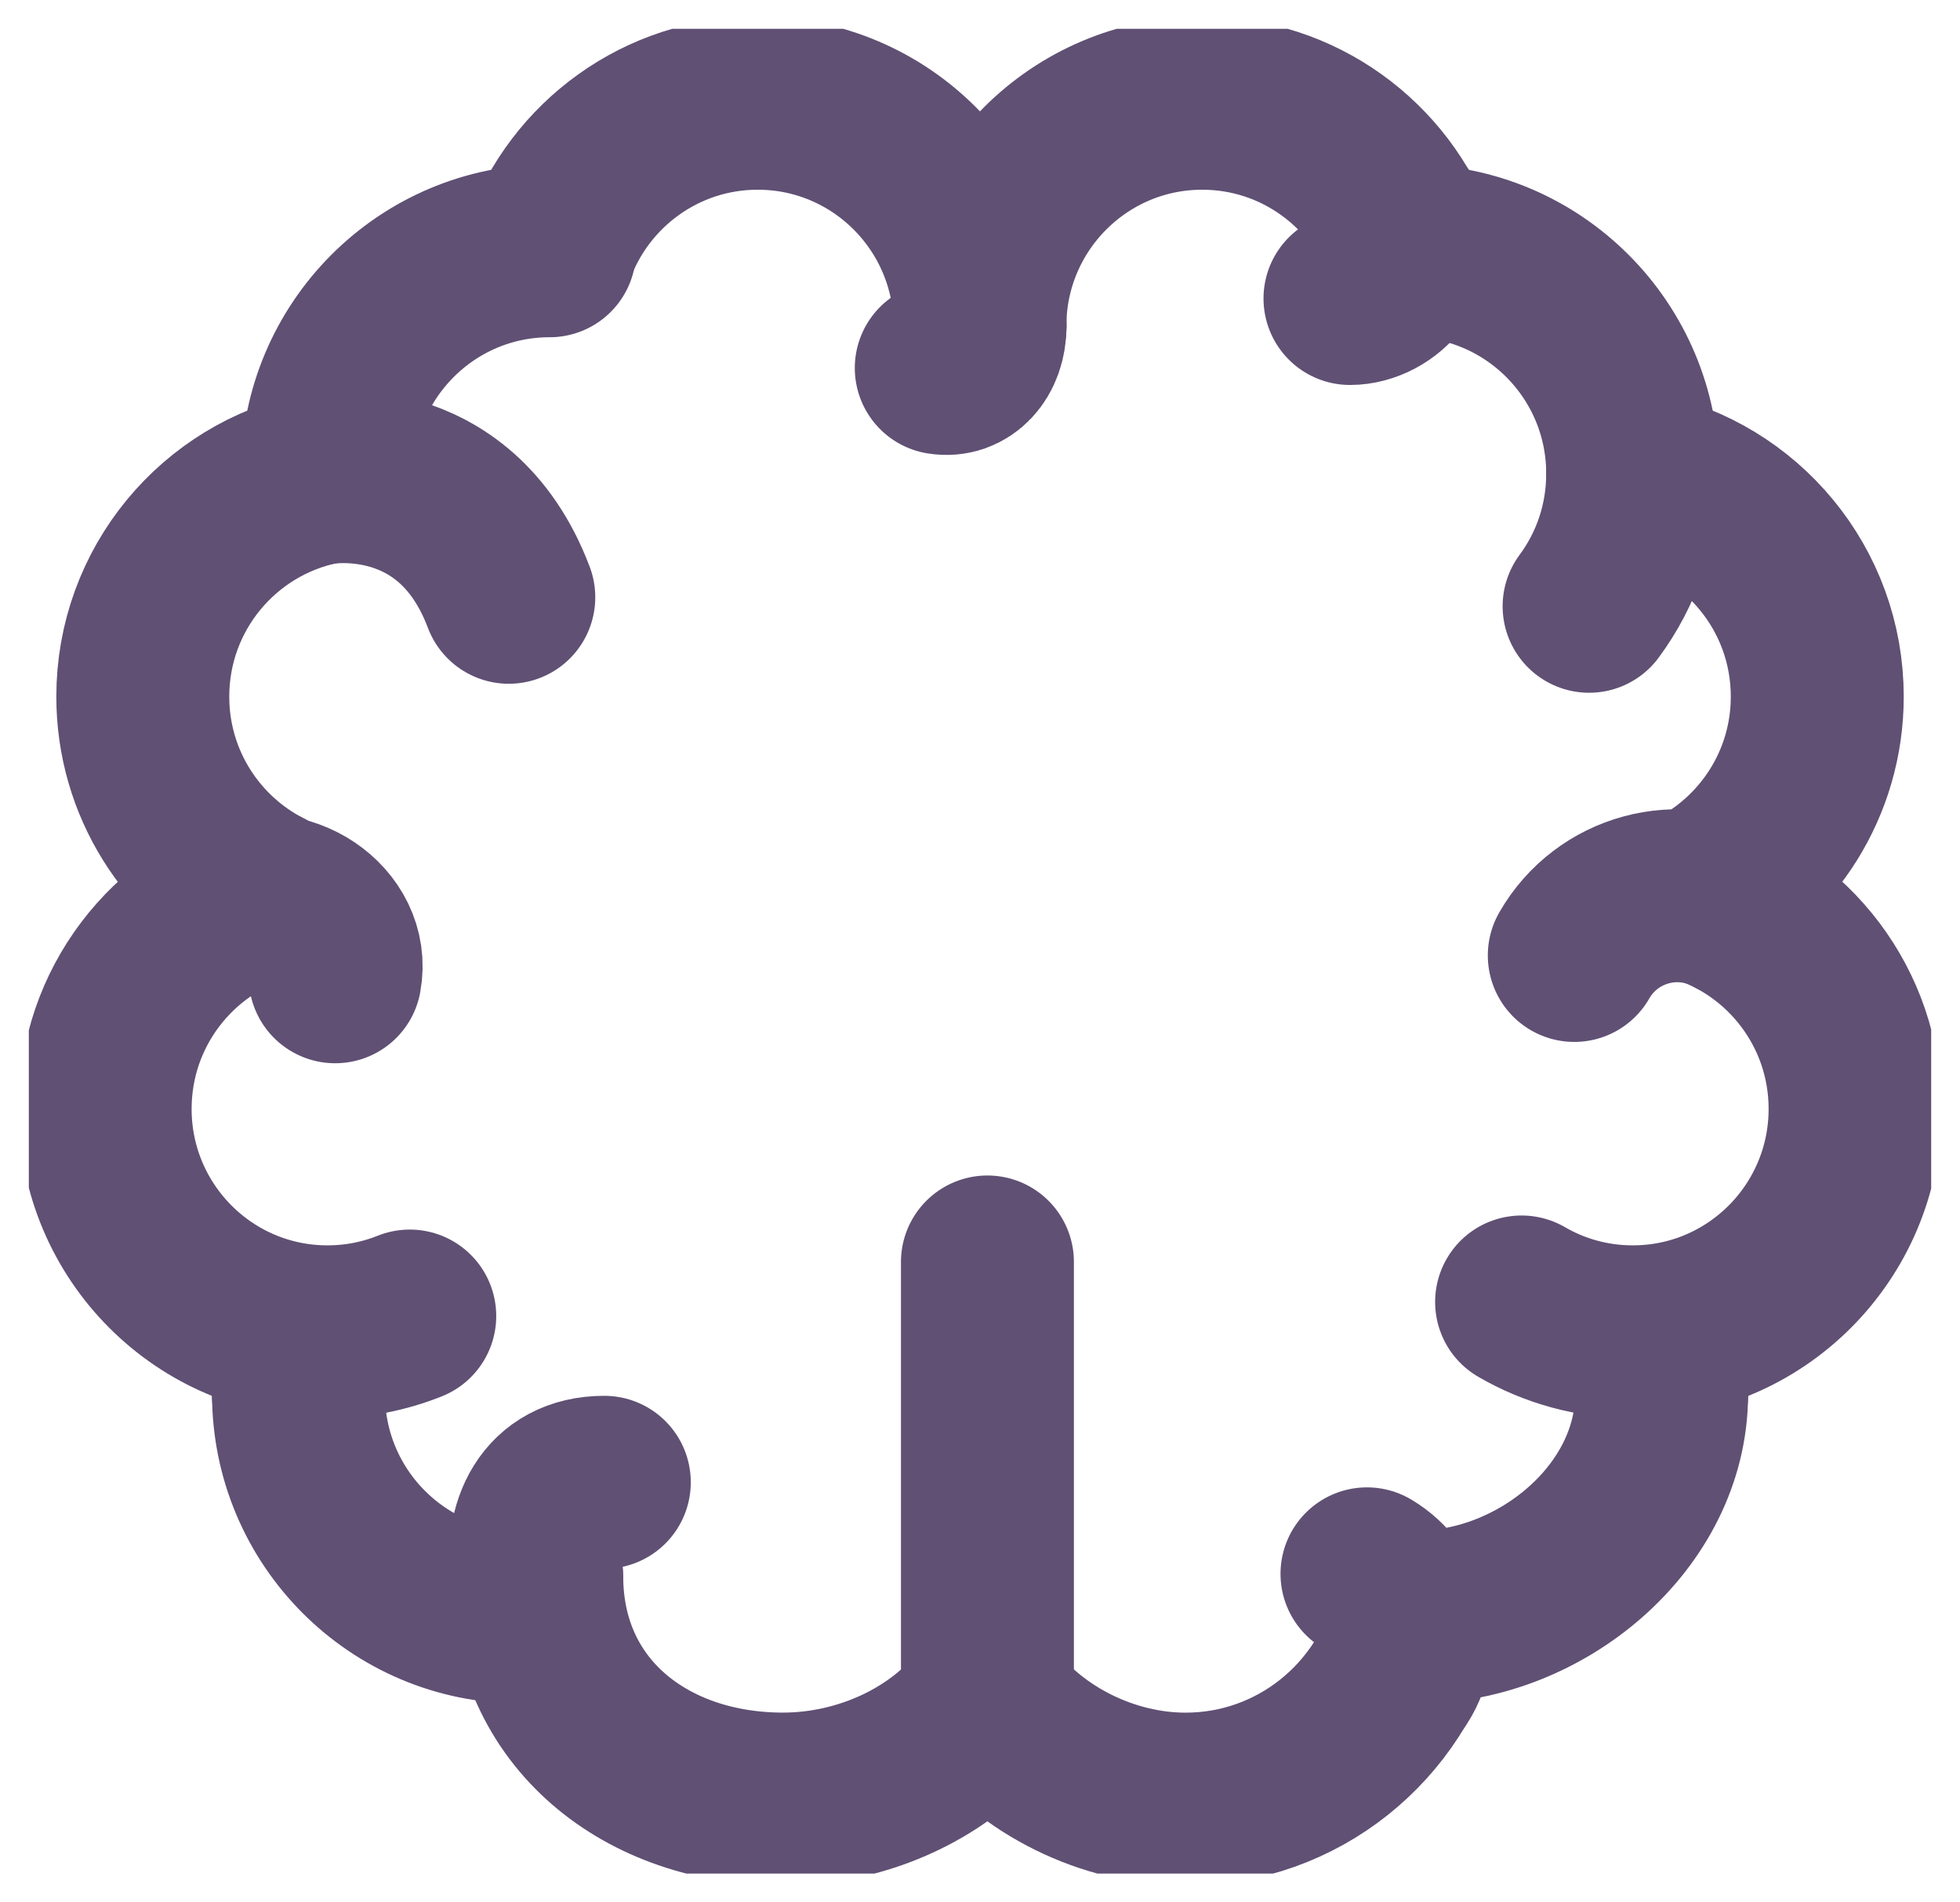
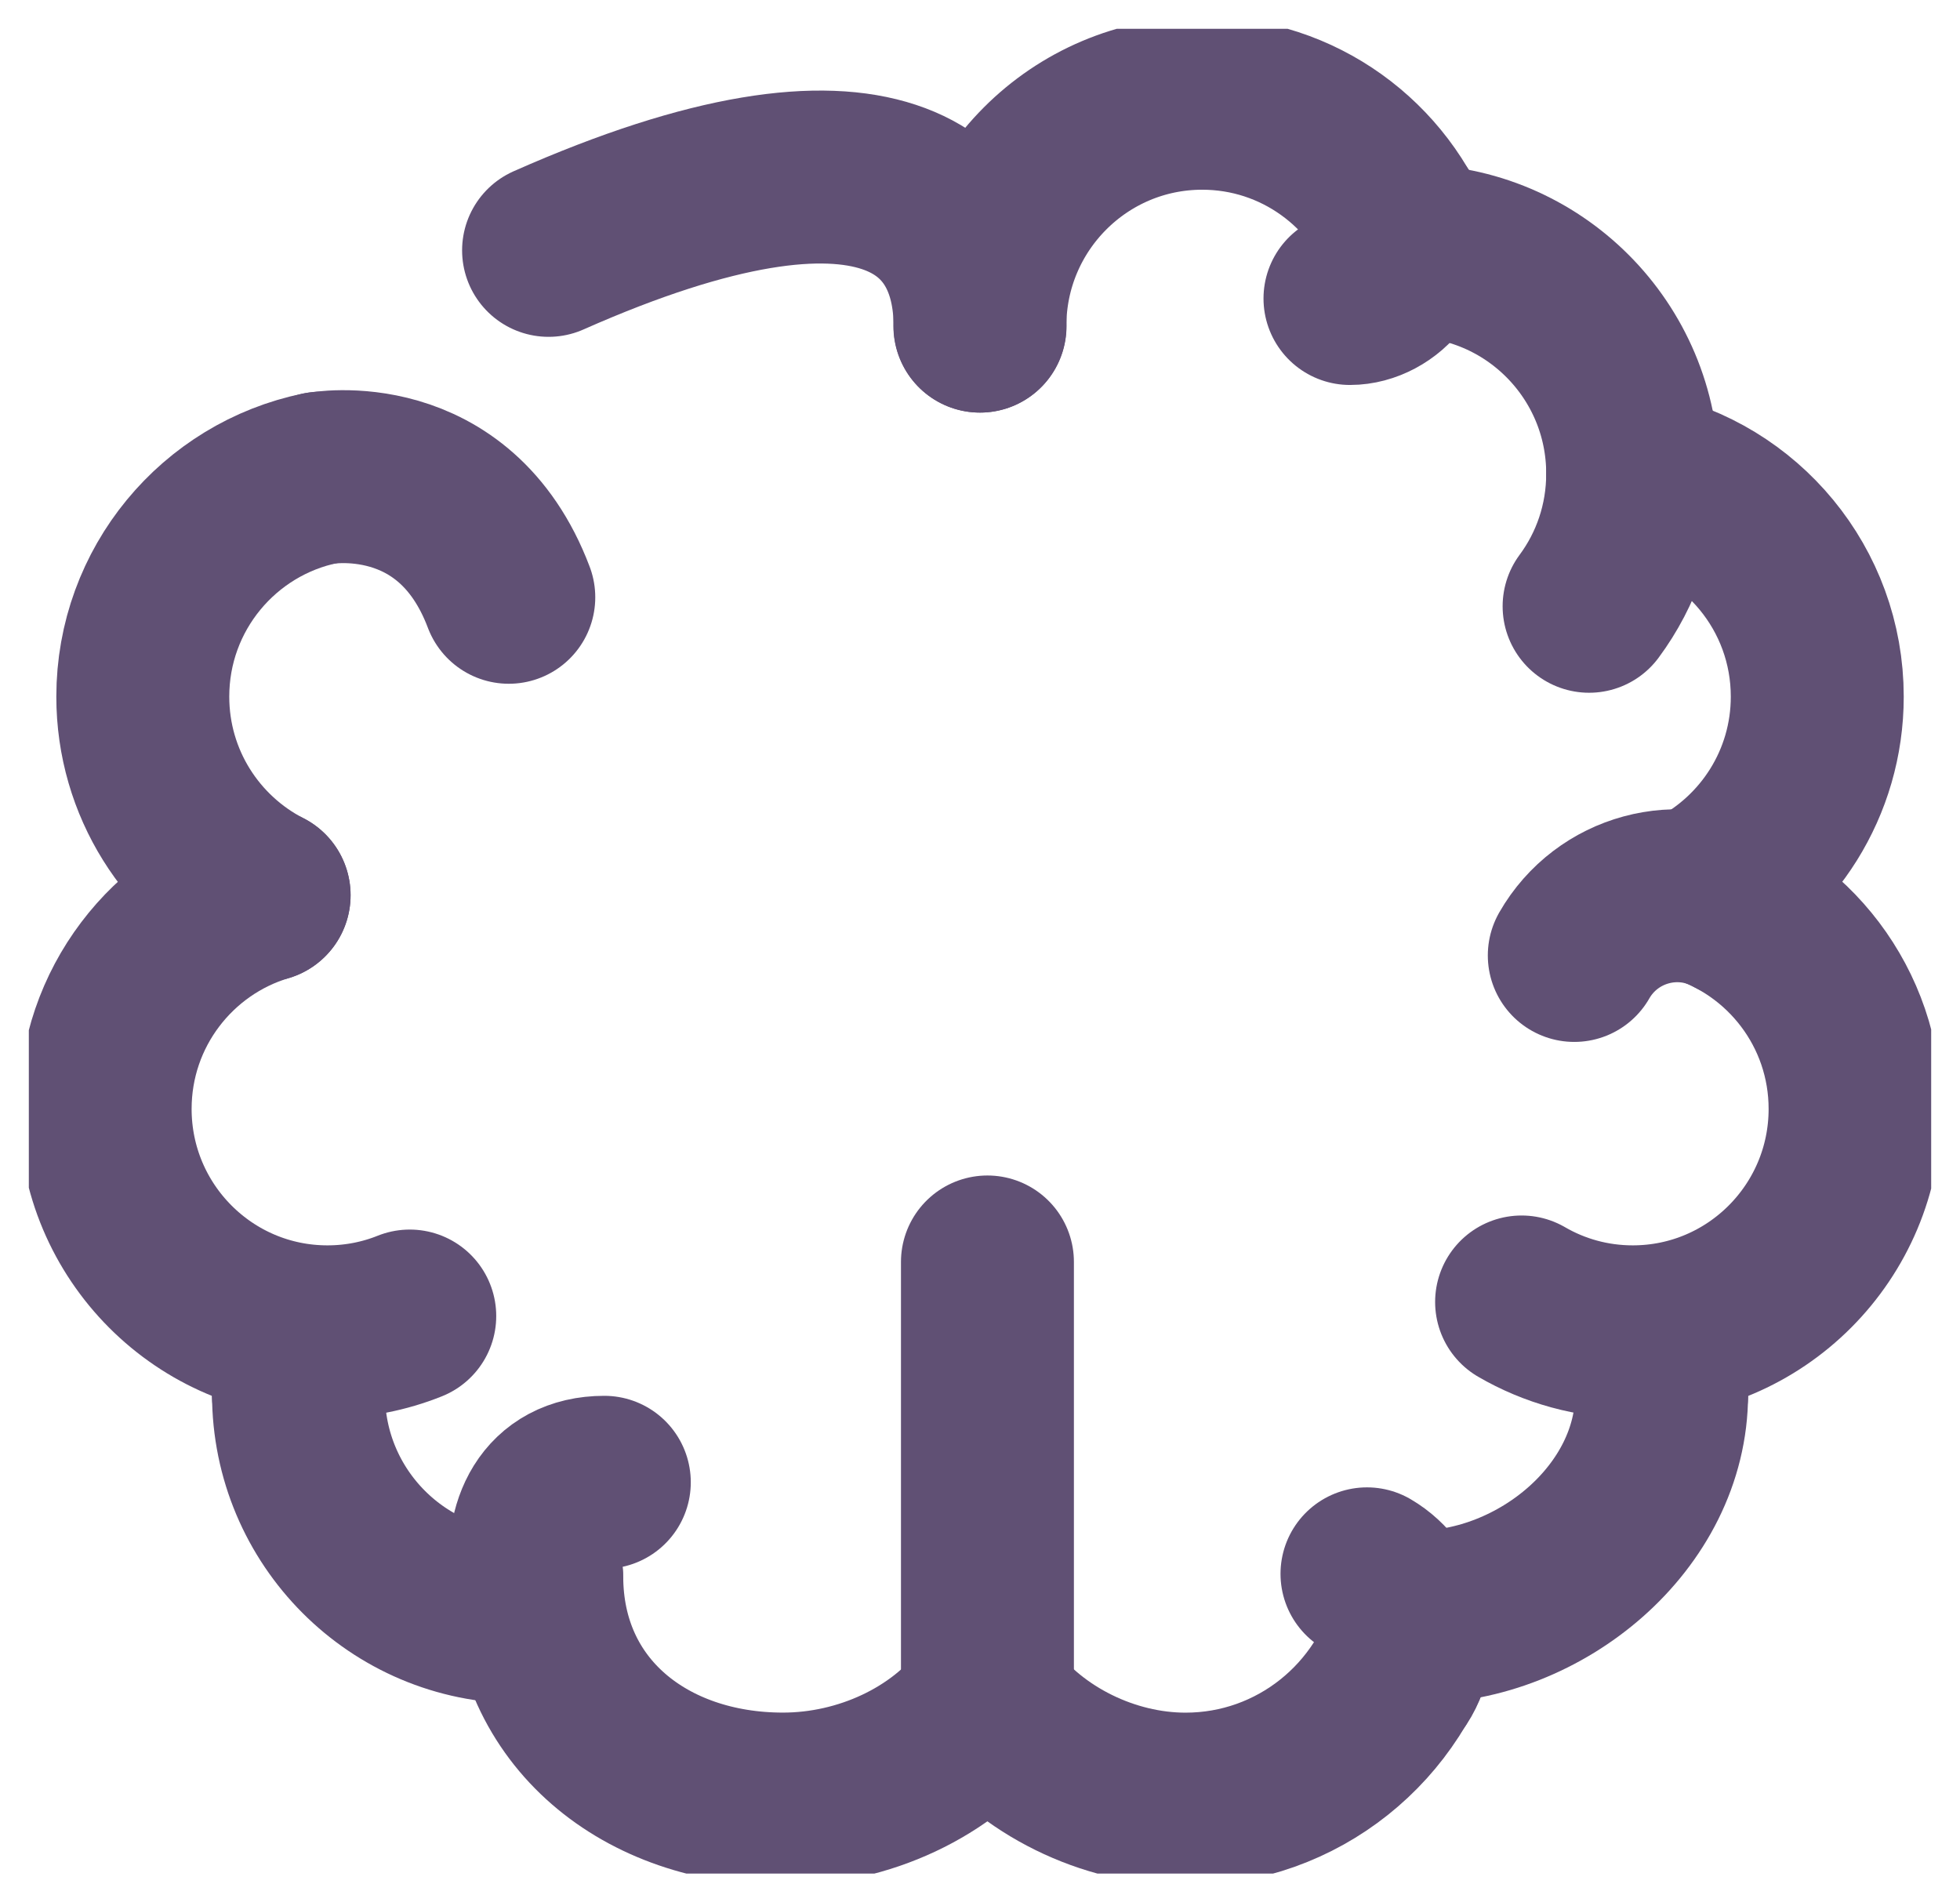
<svg xmlns="http://www.w3.org/2000/svg" width="34" height="33" viewBox="0 0 34 33" fill="none">
  <g clip-path="url(#clip0_3101_1267)">
    <path d="M28.322 8.216C28.322 6.08 26.594 4.35 24.465 4.35" stroke="#605074" stroke-width="3" stroke-linecap="round" stroke-linejoin="round" />
    <path d="M27.566 10.517C28.042 9.875 28.322 9.079 28.322 8.217" stroke="#605074" stroke-width="3" stroke-linecap="round" stroke-linejoin="round" />
    <path d="M28.825 24.184C28.825 23.809 28.772 23.447 28.672 23.103" stroke="#605074" stroke-width="3" stroke-linecap="round" stroke-linejoin="round" />
    <path d="M24.596 28.051C26.726 28.051 28.824 26.319 28.824 24.184" stroke="#605074" stroke-width="3" stroke-linecap="round" stroke-linejoin="round" />
    <path d="M17.129 29.535C17.886 30.535 19.216 31.209 20.565 31.209C22.512 31.209 24.145 29.864 24.591 28.051" stroke="#605074" stroke-width="3" stroke-linecap="round" stroke-linejoin="round" />
    <path d="M24.483 4.343C23.947 2.855 22.524 1.791 20.855 1.791C18.724 1.791 16.998 3.523 16.998 5.657" stroke="#605074" stroke-width="3" stroke-linecap="round" stroke-linejoin="round" />
    <path d="M29.419 15.529C30.668 14.888 31.524 13.587 31.524 12.084C31.524 10.216 30.201 8.657 28.443 8.296" stroke="#605074" stroke-width="3" stroke-linecap="round" stroke-linejoin="round" />
    <path d="M26.395 22.585C26.961 22.914 27.62 23.103 28.323 23.103C30.454 23.103 32.18 21.371 32.18 19.236C32.18 17.484 31.016 16.003 29.422 15.529" stroke="#605074" stroke-width="3" stroke-linecap="round" stroke-linejoin="round" />
-     <path d="M5.678 8.216C5.678 6.08 7.405 4.35 9.534 4.35" stroke="#605074" stroke-width="3" stroke-linecap="round" stroke-linejoin="round" />
    <path d="M5.176 24.184C5.176 23.809 5.229 23.447 5.329 23.103" stroke="#605074" stroke-width="3" stroke-linecap="round" stroke-linejoin="round" />
    <path d="M9.034 28.051C6.904 28.051 5.178 26.319 5.178 24.184" stroke="#605074" stroke-width="3" stroke-linecap="round" stroke-linejoin="round" />
    <path d="M17.135 29.535C16.352 30.569 14.979 31.208 13.582 31.208C11.211 31.208 9.311 29.72 9.311 27.343" stroke="#605074" stroke-width="3" stroke-linecap="round" stroke-linejoin="round" />
-     <path d="M9.516 4.343C10.052 2.855 11.474 1.791 13.144 1.791C15.275 1.791 17.001 3.523 17.001 5.657" stroke="#605074" stroke-width="3" stroke-linecap="round" stroke-linejoin="round" />
+     <path d="M9.516 4.343C15.275 1.791 17.001 3.523 17.001 5.657" stroke="#605074" stroke-width="3" stroke-linecap="round" stroke-linejoin="round" />
    <path d="M5.557 8.297C5.557 8.297 7.883 7.864 8.826 10.361" stroke="#605074" stroke-width="3" stroke-linecap="round" stroke-linejoin="round" />
    <path d="M4.581 15.529C3.332 14.888 2.477 13.587 2.477 12.084C2.477 10.216 3.799 8.657 5.557 8.296" stroke="#605074" stroke-width="3" stroke-linecap="round" stroke-linejoin="round" />
    <path d="M7.108 22.829C6.667 23.006 6.184 23.103 5.681 23.103C3.55 23.103 1.824 21.371 1.824 19.236C1.824 17.484 2.988 16.003 4.582 15.529" stroke="#605074" stroke-width="3" stroke-linecap="round" stroke-linejoin="round" />
    <path d="M17.129 29.534V21.891" stroke="#605074" stroke-width="3" stroke-linecap="round" stroke-linejoin="round" />
    <path d="M9.305 27.343C9.196 26.506 9.525 25.713 10.483 25.713" stroke="#605074" stroke-width="3" stroke-linecap="round" stroke-linejoin="round" />
-     <path d="M17 5.658C17 6.132 16.698 6.445 16.328 6.384" stroke="#605074" stroke-width="3" stroke-linecap="round" stroke-linejoin="round" />
-     <path d="M4.016 15.745C4.915 15.332 5.98 16.055 5.814 16.944" stroke="#605074" stroke-width="3" stroke-linecap="round" stroke-linejoin="round" />
    <path d="M23.713 27.301C24.33 27.661 24.592 28.556 24.147 29.146" stroke="#605074" stroke-width="3" stroke-linecap="round" stroke-linejoin="round" />
    <path d="M27.309 16.574C27.875 15.586 29.134 15.245 30.12 15.813" stroke="#605074" stroke-width="3" stroke-linecap="round" stroke-linejoin="round" />
    <path d="M24.227 3.773C24.644 4.536 23.992 5.178 23.418 5.178" stroke="#605074" stroke-width="3" stroke-linecap="round" stroke-linejoin="round" />
  </g>
  <defs>
    <clipPath id="clip0_3101_1267">
      <rect width="33" height="32" fill="white" transform="translate(0.5 0.5)" />
    </clipPath>
  </defs>
</svg>